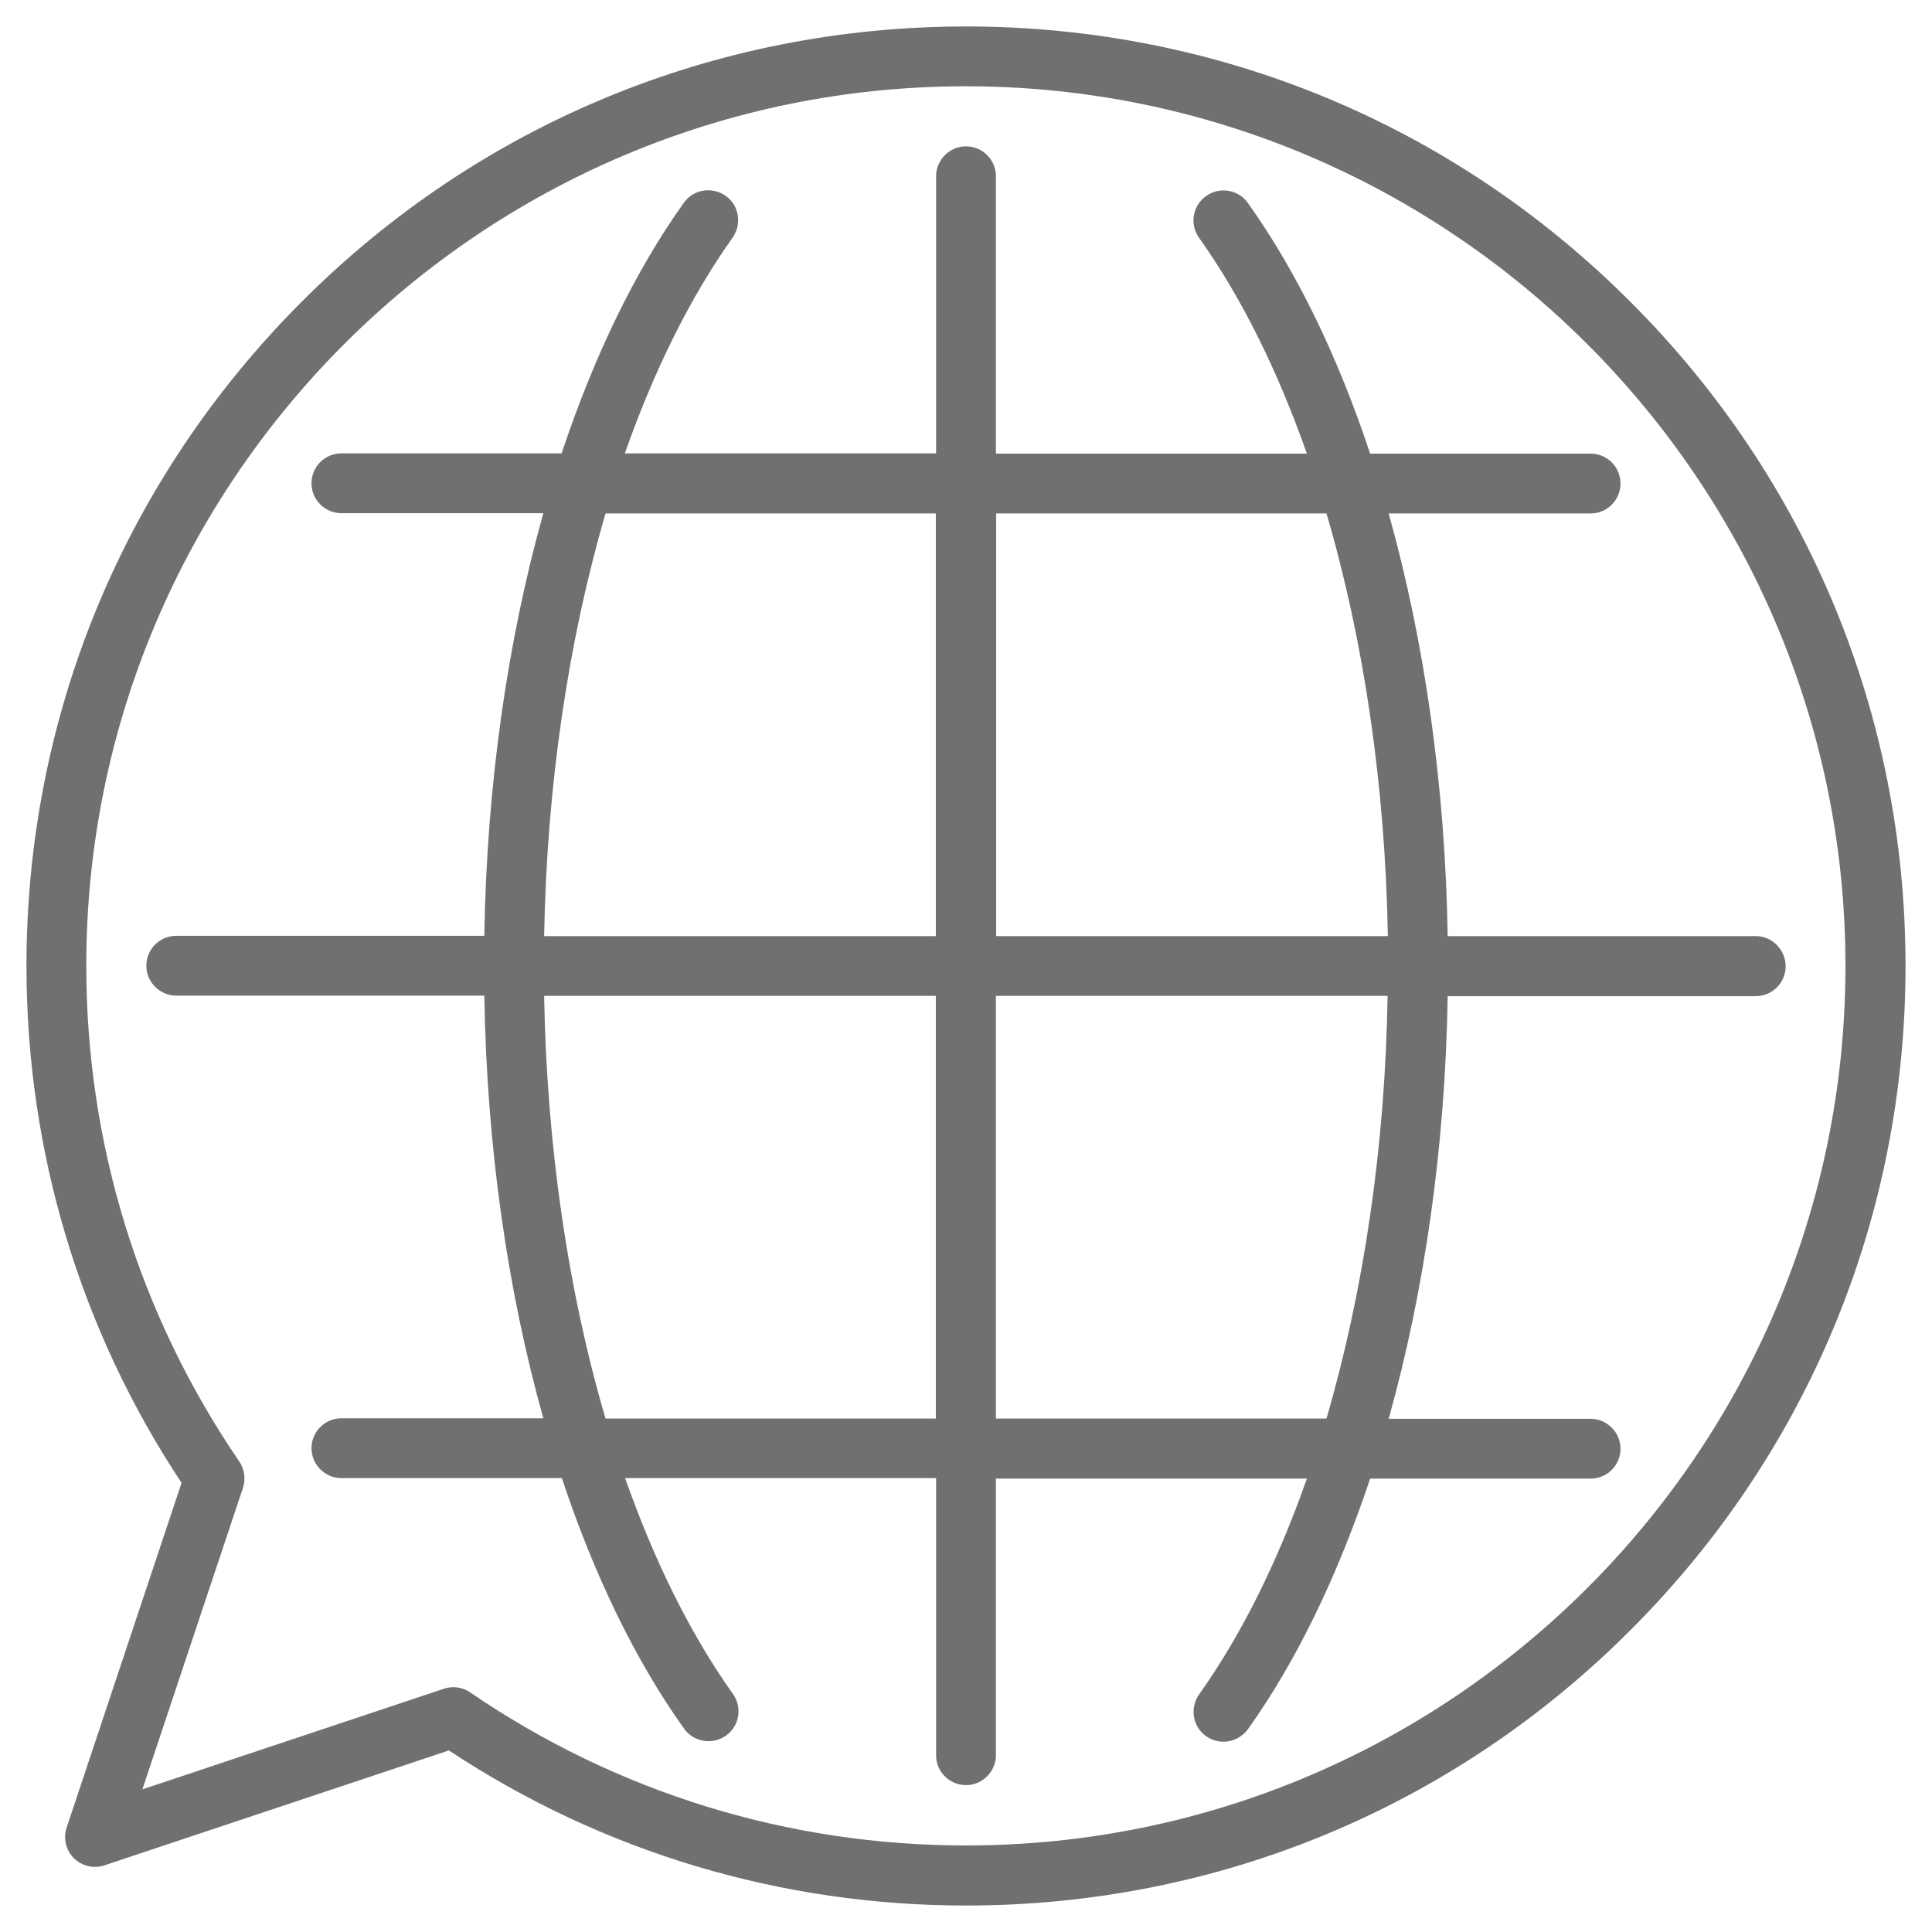
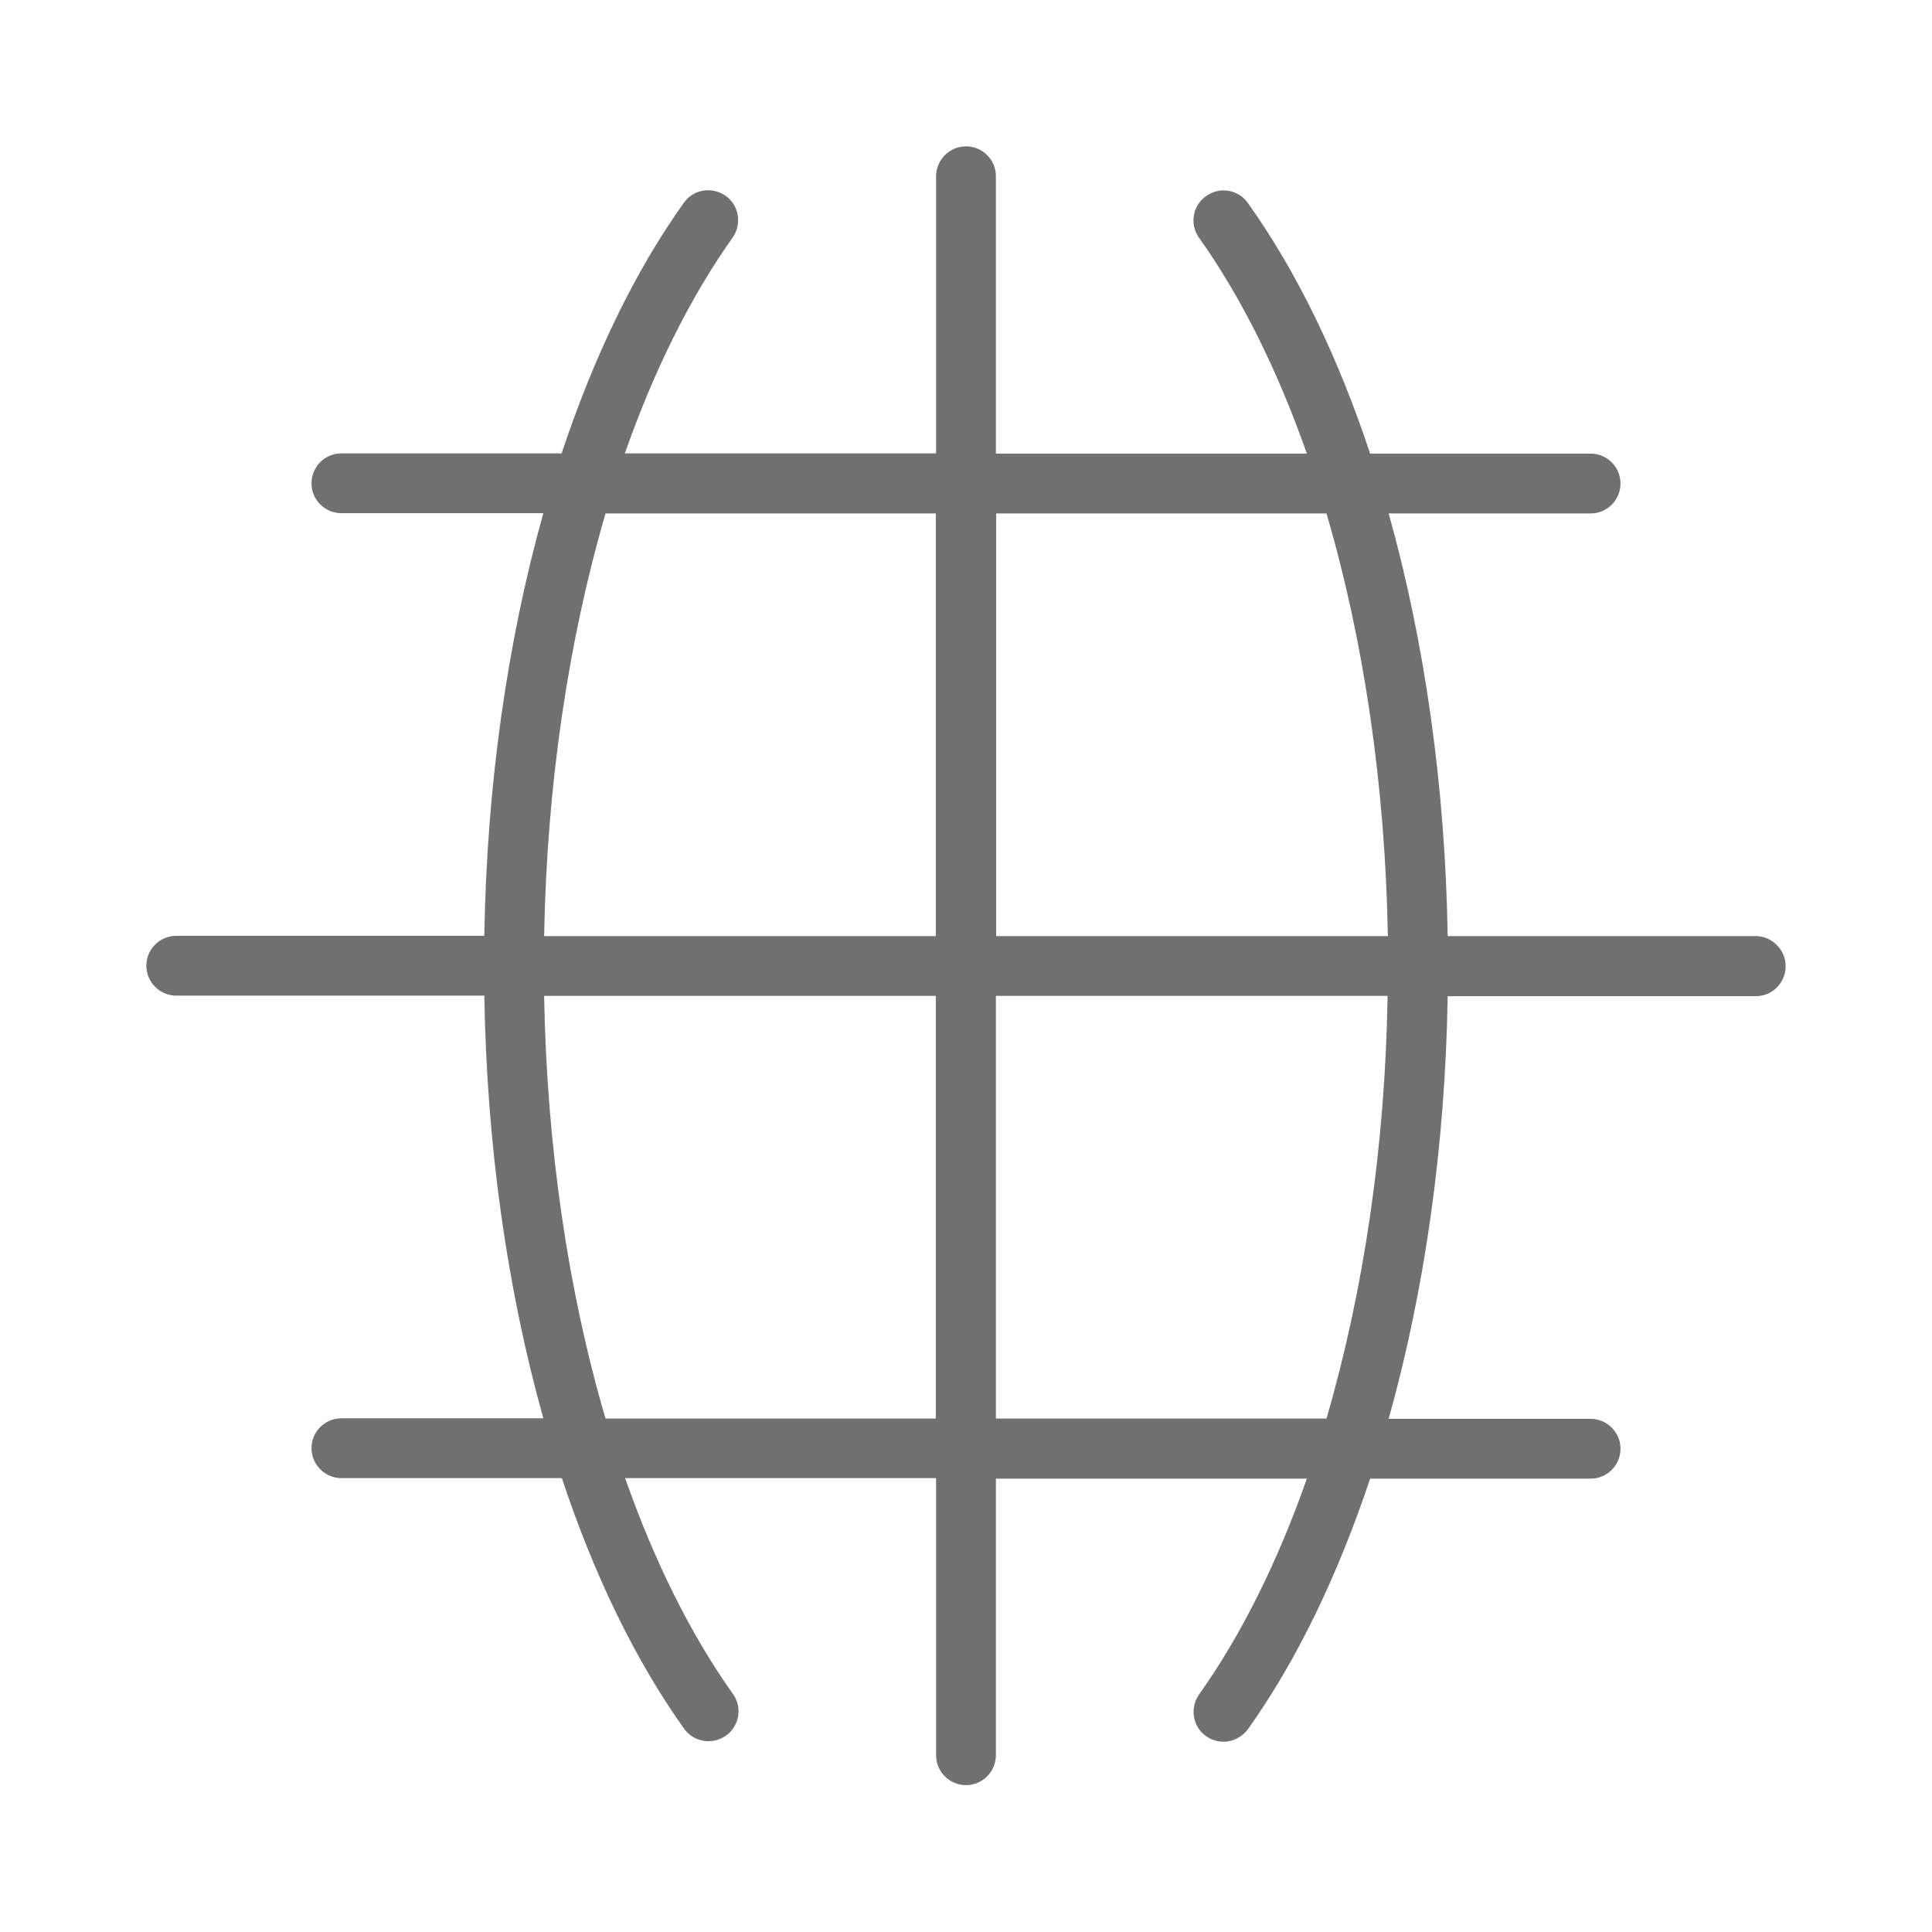
<svg xmlns="http://www.w3.org/2000/svg" version="1.1" id="katman_1" x="0px" y="0px" viewBox="0 0 73 73" style="enable-background:new 0 0 73 73;" xml:space="preserve">
  <style type="text/css">
	.st0{fill:#707070;}
</style>
  <g>
    <path class="st0" d="M66.34,35.37H54.7c-0.09-5.66-0.87-11.12-2.23-15.97h7.63c0.63,0,1.13-0.51,1.13-1.13   c0-0.63-0.51-1.13-1.13-1.13h-8.33c-1.21-3.65-2.77-6.88-4.62-9.47c-0.36-0.51-1.07-0.63-1.58-0.26c-0.51,0.36-0.63,1.07-0.26,1.58   c1.6,2.25,2.97,5.02,4.07,8.15H37.63V6.66c0-0.63-0.51-1.13-1.13-1.13s-1.13,0.51-1.13,1.13v10.47H23.61   c1.1-3.13,2.47-5.9,4.07-8.15c0.36-0.51,0.25-1.22-0.26-1.58c-0.51-0.36-1.22-0.25-1.58,0.26c-1.85,2.59-3.4,5.81-4.62,9.47H12.9   c-0.63,0-1.13,0.51-1.13,1.13c0,0.63,0.51,1.13,1.13,1.13h7.63c-1.36,4.85-2.14,10.31-2.23,15.97H6.66c-0.63,0-1.13,0.51-1.13,1.13   s0.51,1.13,1.13,1.13H18.3c0.09,5.66,0.87,11.12,2.23,15.97H12.9c-0.63,0-1.13,0.51-1.13,1.13s0.51,1.13,1.13,1.13h8.33   c1.21,3.65,2.77,6.88,4.62,9.47c0.22,0.31,0.57,0.47,0.92,0.47c0.23,0,0.46-0.07,0.66-0.21c0.51-0.36,0.63-1.07,0.26-1.58   c-1.6-2.25-2.97-5.02-4.07-8.15h11.75v10.47c0,0.63,0.51,1.13,1.13,1.13s1.13-0.51,1.13-1.13V55.87h11.75   c-1.1,3.13-2.47,5.9-4.07,8.15c-0.36,0.51-0.25,1.22,0.26,1.58c0.2,0.14,0.43,0.21,0.66,0.21c0.35,0,0.7-0.17,0.92-0.47   c1.85-2.59,3.4-5.82,4.62-9.47h8.33c0.63,0,1.13-0.51,1.13-1.13s-0.51-1.13-1.13-1.13h-7.63c1.36-4.85,2.14-10.31,2.23-15.97h11.64   c0.63,0,1.13-0.51,1.13-1.13S66.96,35.37,66.34,35.37L66.34,35.37z M50.12,19.4c1.41,4.79,2.22,10.27,2.32,15.97h-14.8V19.4H50.12z    M22.88,19.4h12.48v15.97h-14.8C20.66,29.67,21.48,24.19,22.88,19.4z M22.88,53.6c-1.41-4.79-2.22-10.27-2.32-15.97h14.8V53.6   H22.88z M50.12,53.6H37.63V37.63h14.8C52.34,43.33,51.52,48.81,50.12,53.6z" />
-     <path class="st0" d="M61.6,11.4C54.9,4.69,45.98,1,36.5,1S18.1,4.69,11.4,11.4S1,27.02,1,36.5c0,6.99,2.02,13.73,5.86,19.53   L2.52,69.05c-0.14,0.41-0.03,0.86,0.27,1.16c0.3,0.3,0.75,0.41,1.16,0.27l13.01-4.34C22.77,69.98,29.51,72,36.5,72   c9.48,0,18.4-3.69,25.1-10.4C68.31,54.9,72,45.98,72,36.5C72,27.02,68.31,18.1,61.6,11.4z M36.5,69.73c-6.72,0-13.2-2-18.73-5.78   c-0.19-0.13-0.41-0.2-0.64-0.2c-0.12,0-0.24,0.02-0.36,0.06l-11.39,3.8l3.8-11.39c0.11-0.34,0.06-0.71-0.14-1   c-3.78-5.53-5.78-12-5.78-18.73c0-18.33,14.91-33.23,33.23-33.23S69.73,18.17,69.73,36.5C69.73,54.83,54.83,69.73,36.5,69.73z" />
  </g>
</svg>